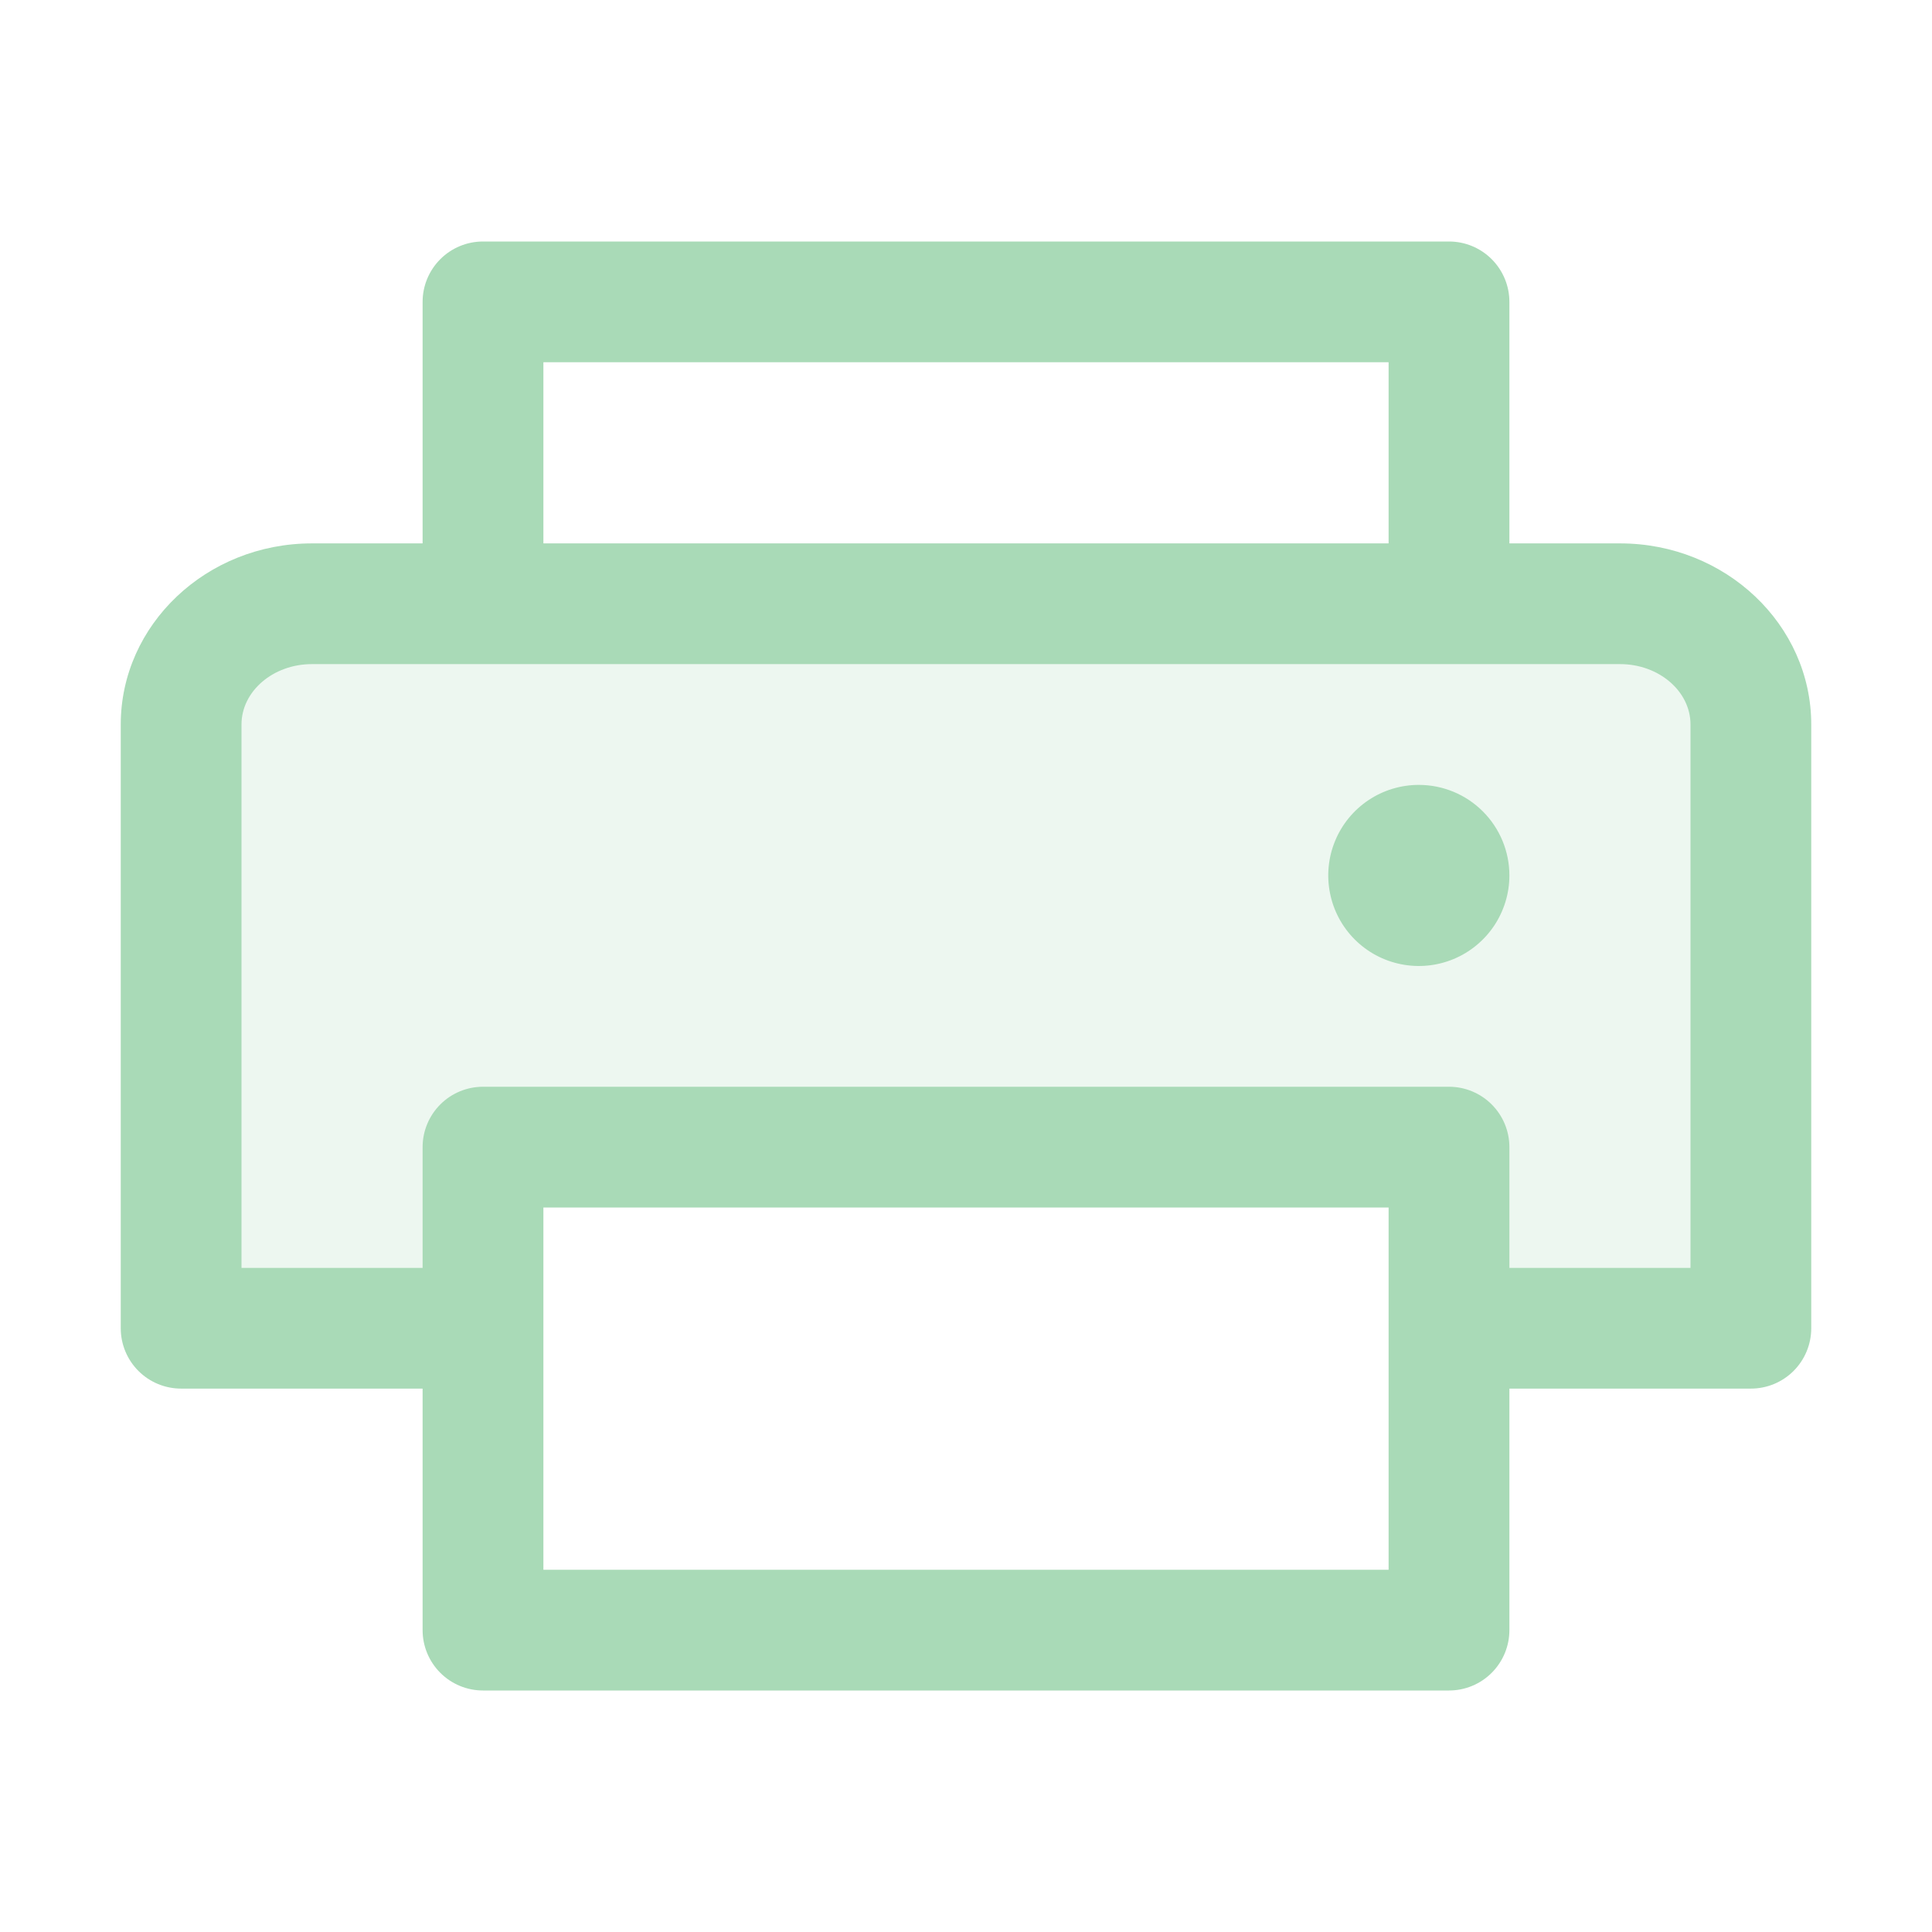
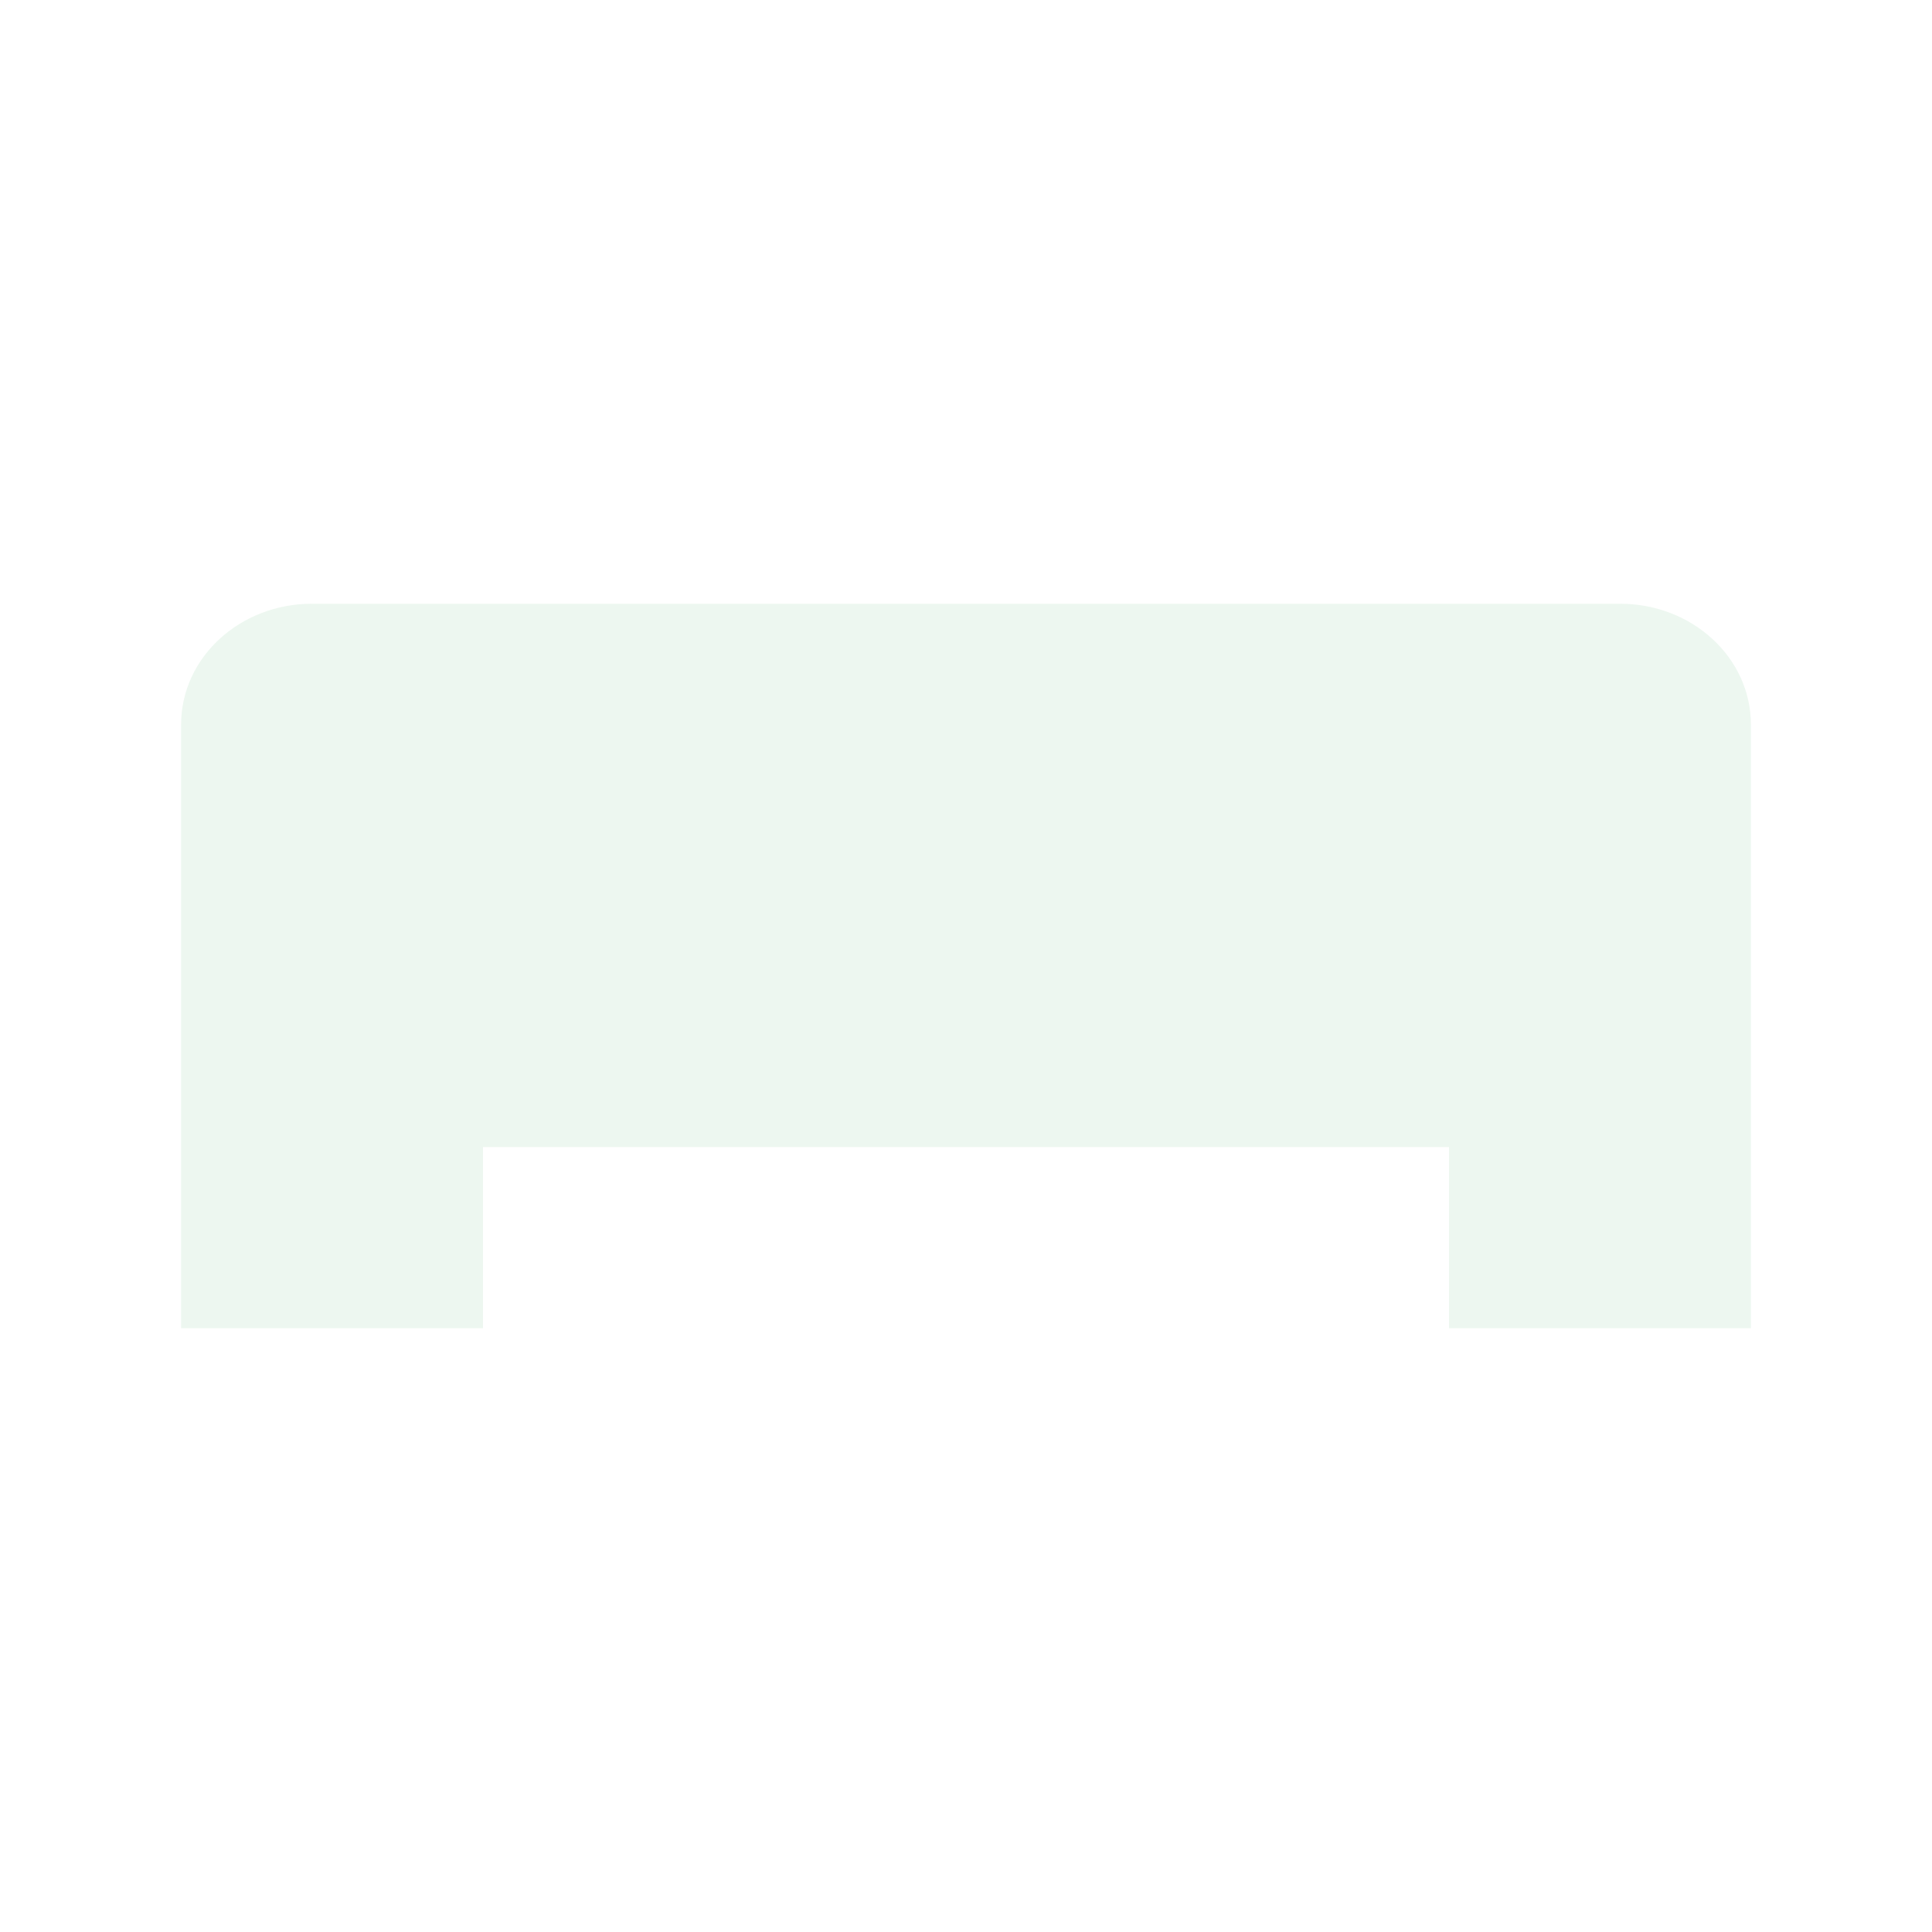
<svg xmlns="http://www.w3.org/2000/svg" width="54" height="54" viewBox="0 0 54 54" fill="none">
  <path opacity="0.2" d="M48.938 20.25V37.125H40.5V32.062H13.5V37.125H5.062V20.25C5.062 18.385 6.699 16.875 8.718 16.875H45.282C47.301 16.875 48.938 18.385 48.938 20.25Z" fill="#A9DAB7" />
-   <path d="M45.282 15.188H42.188V8.438C42.188 7.99 42.01 7.561 41.693 7.244C41.377 6.928 40.948 6.75 40.5 6.75H13.5C13.052 6.75 12.623 6.928 12.307 7.244C11.99 7.561 11.812 7.99 11.812 8.438V15.188H8.718C5.771 15.188 3.375 17.459 3.375 20.25V37.125C3.375 37.573 3.553 38.002 3.869 38.318C4.186 38.635 4.615 38.812 5.062 38.812H11.812V45.562C11.812 46.01 11.99 46.439 12.307 46.756C12.623 47.072 13.052 47.25 13.5 47.25H40.5C40.948 47.25 41.377 47.072 41.693 46.756C42.01 46.439 42.188 46.01 42.188 45.562V38.812H48.938C49.385 38.812 49.814 38.635 50.131 38.318C50.447 38.002 50.625 37.573 50.625 37.125V20.25C50.625 17.459 48.229 15.188 45.282 15.188ZM15.188 10.125H38.812V15.188H15.188V10.125ZM38.812 43.875H15.188V33.75H38.812V43.875ZM47.25 35.438H42.188V32.062C42.188 31.615 42.01 31.186 41.693 30.869C41.377 30.553 40.948 30.375 40.5 30.375H13.5C13.052 30.375 12.623 30.553 12.307 30.869C11.99 31.186 11.812 31.615 11.812 32.062V35.438H6.75V20.25C6.75 19.32 7.634 18.562 8.718 18.562H45.282C46.366 18.562 47.25 19.32 47.25 20.25V35.438ZM42.188 24.469C42.188 24.969 42.039 25.459 41.761 25.875C41.483 26.291 41.087 26.616 40.625 26.807C40.162 26.999 39.653 27.049 39.162 26.951C38.671 26.854 38.22 26.613 37.866 26.259C37.512 25.905 37.271 25.454 37.174 24.963C37.076 24.472 37.126 23.963 37.318 23.5C37.509 23.038 37.834 22.642 38.25 22.364C38.666 22.086 39.156 21.938 39.656 21.938C40.328 21.938 40.971 22.204 41.446 22.679C41.921 23.154 42.188 23.797 42.188 24.469Z" fill="#A9DAB7" />
</svg>